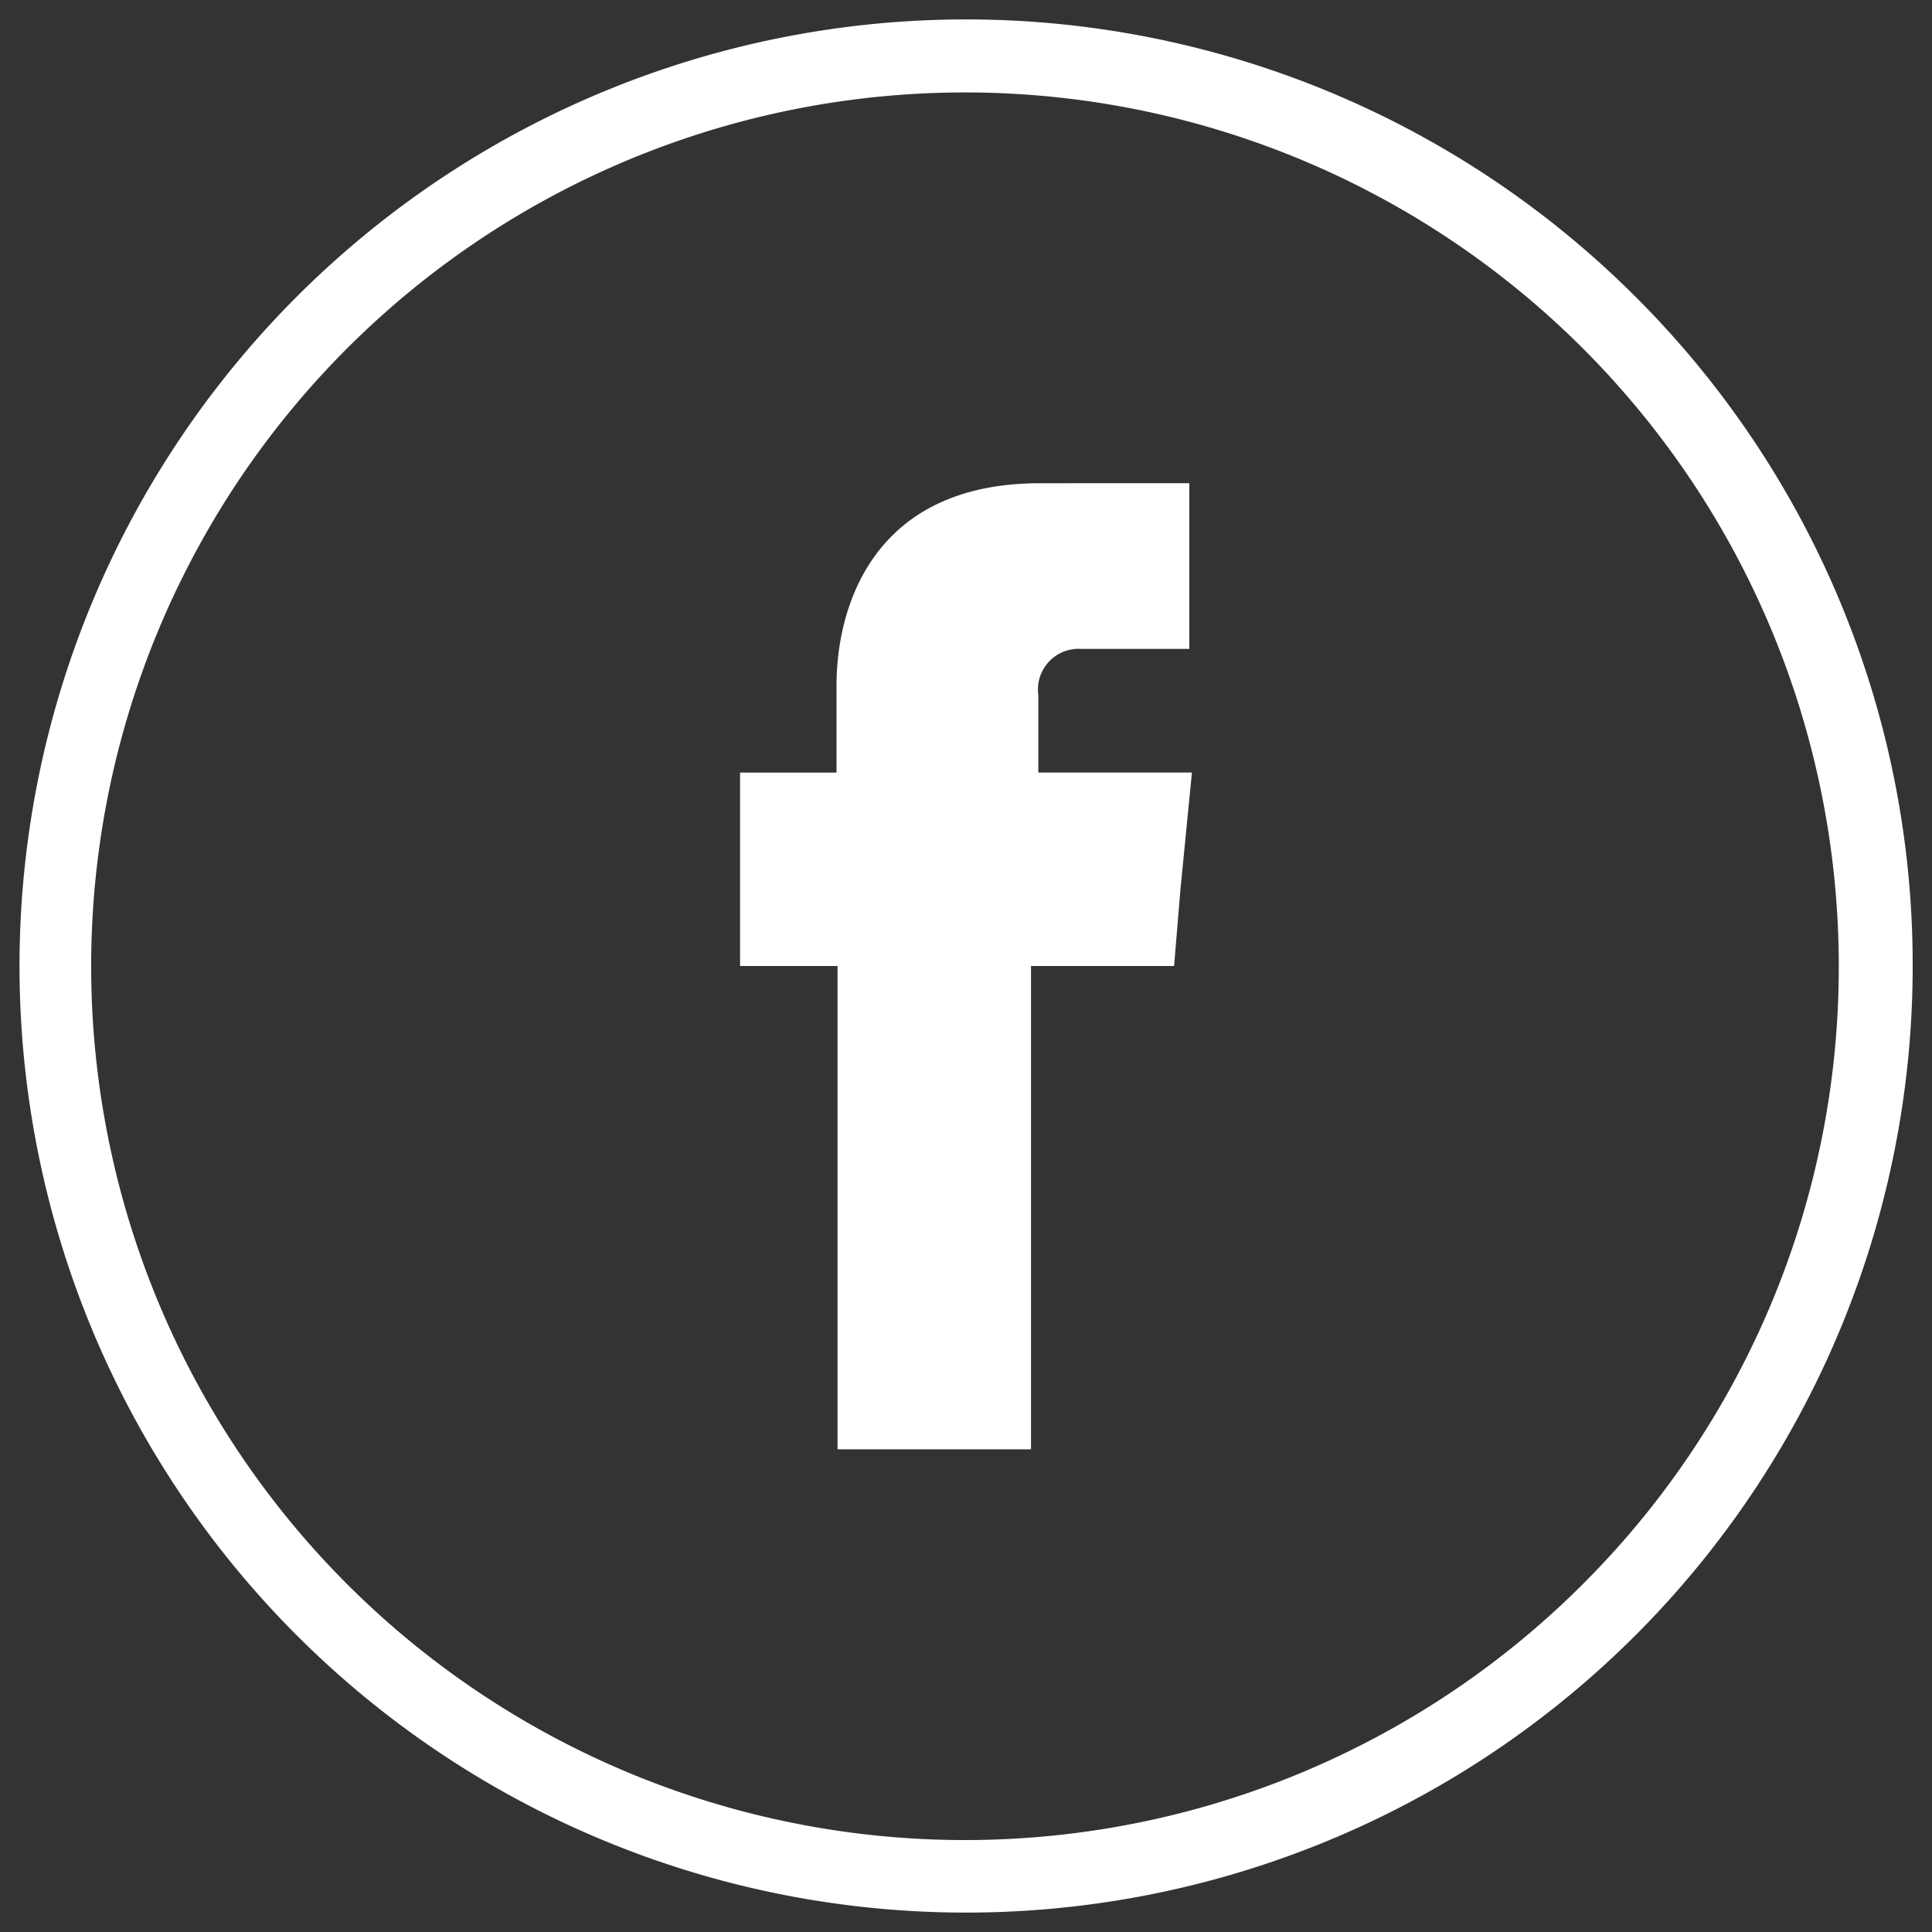
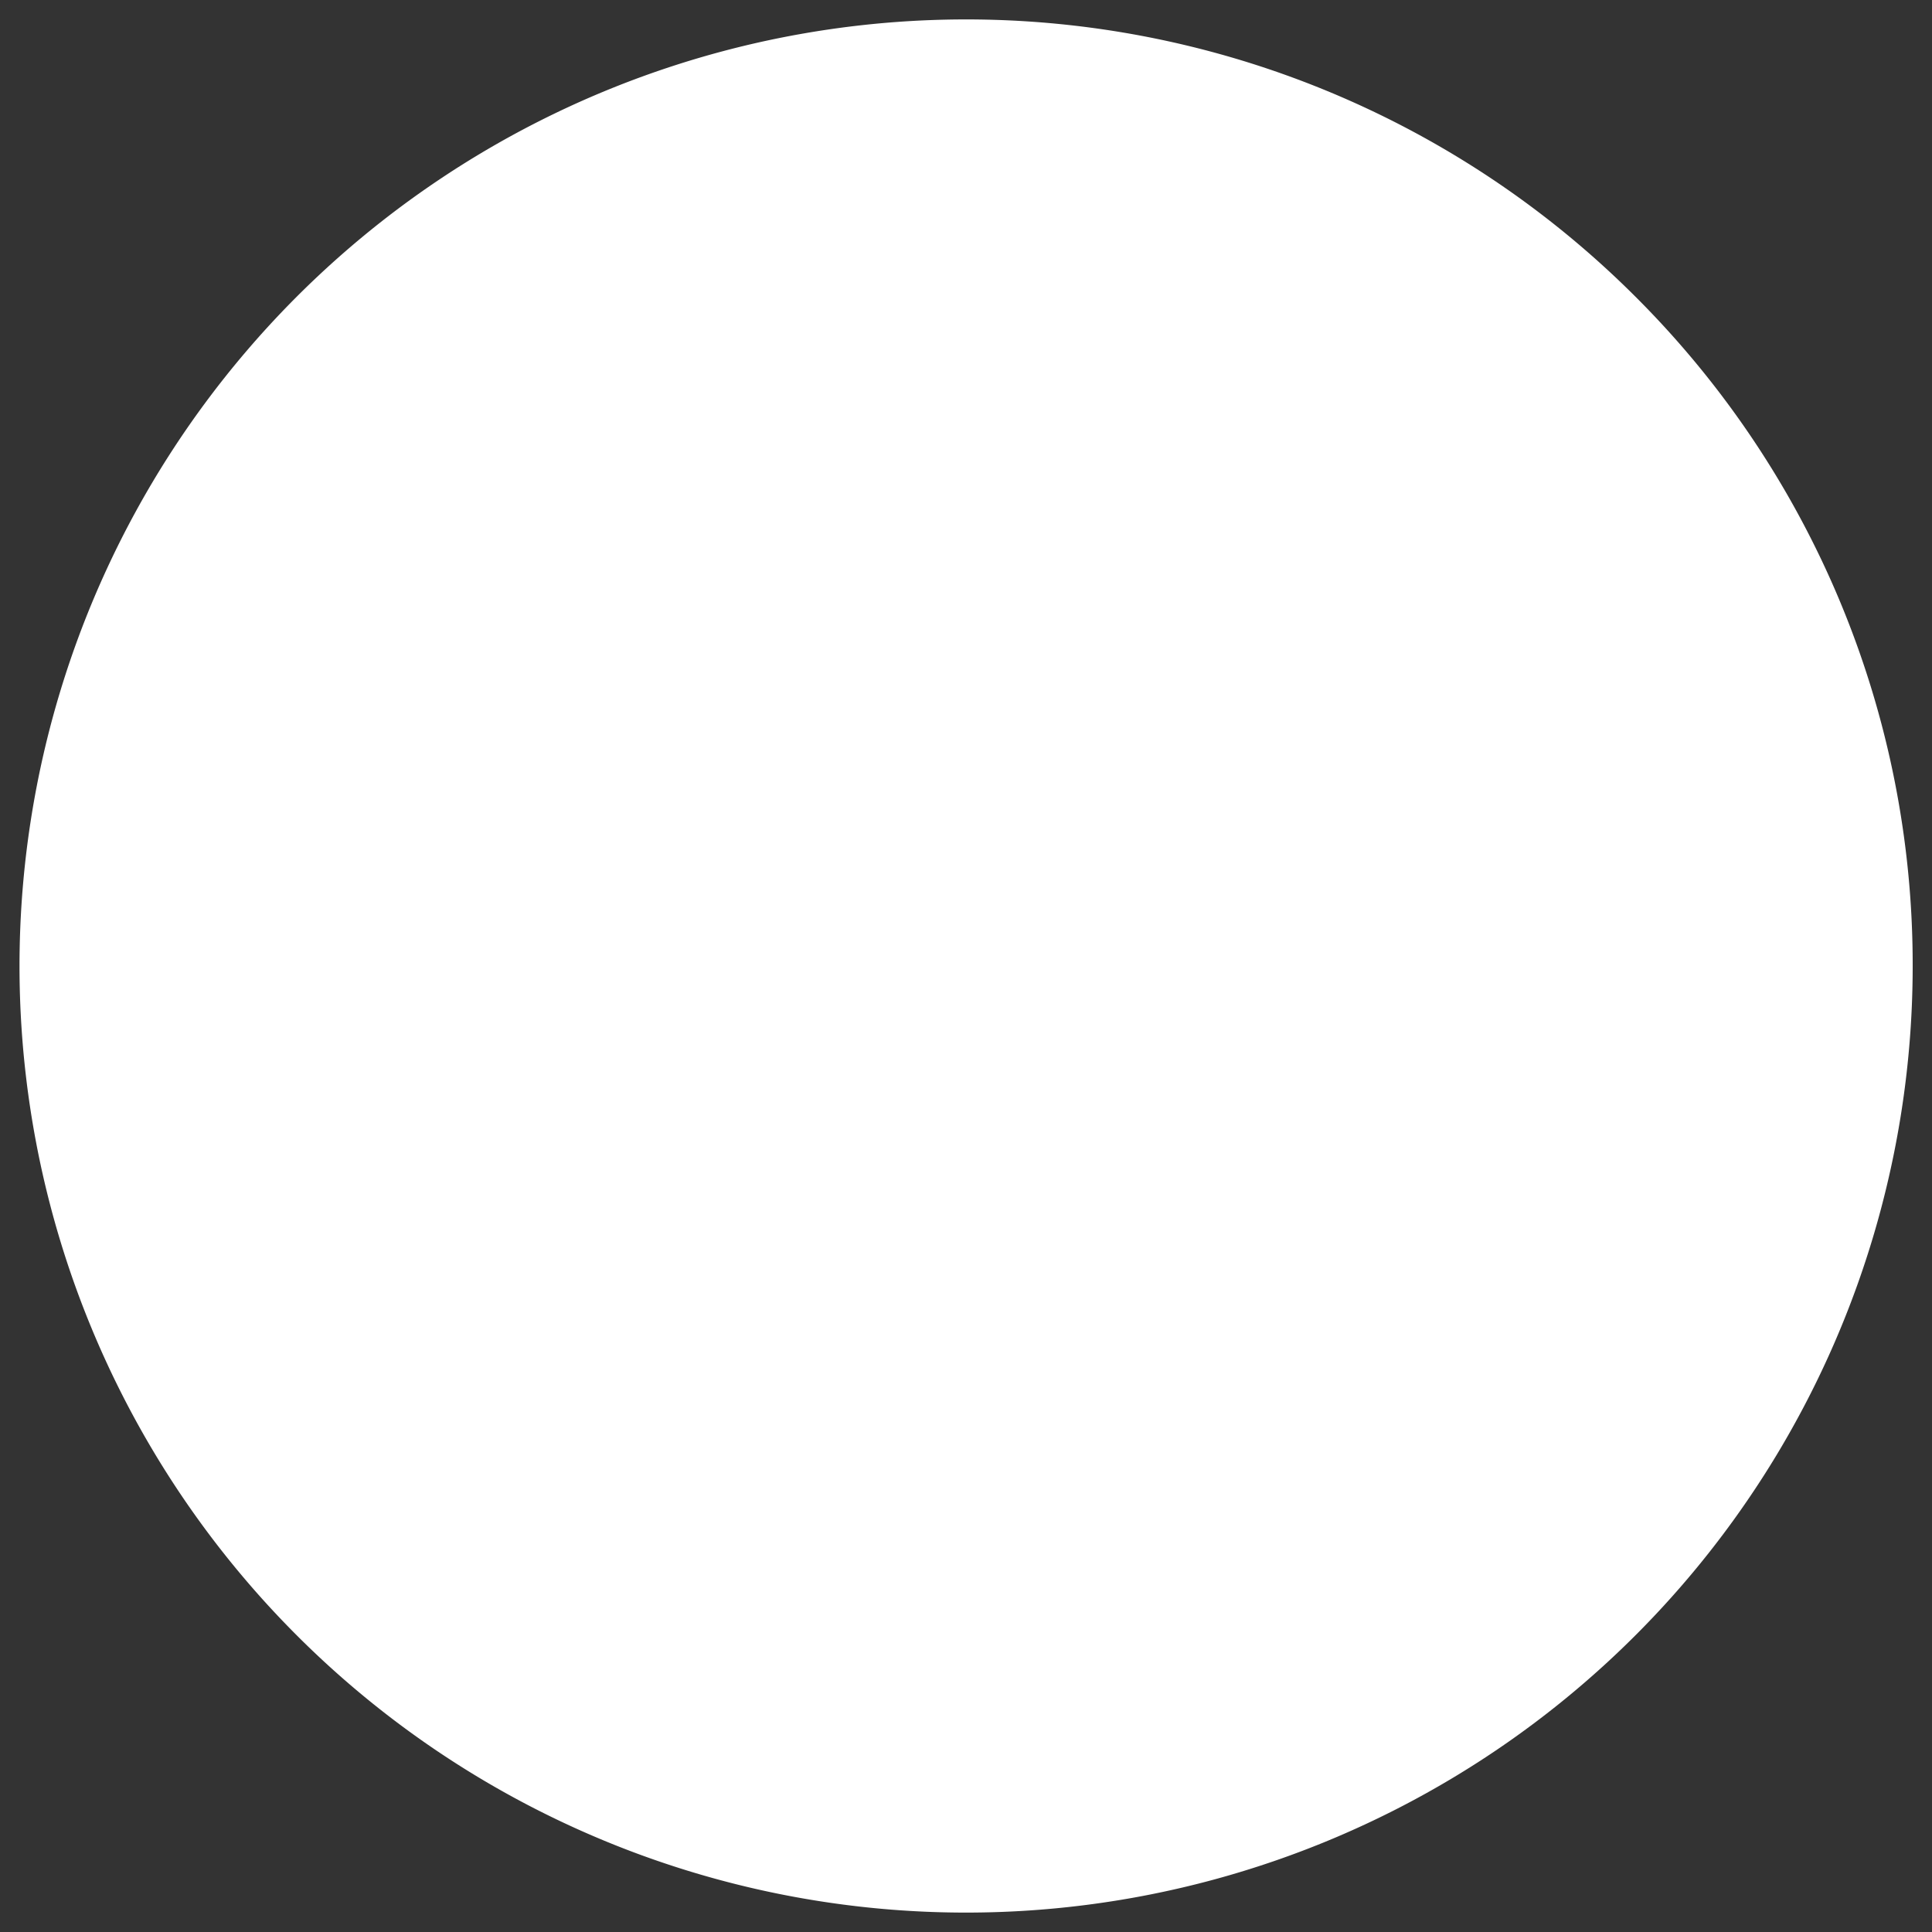
<svg xmlns="http://www.w3.org/2000/svg" name="IcSocialMediaFacebook" viewBox="0 0 100 100" preserveAspectRatio="none" alt="IcSocialMediaFacebook" data-reactroot="">
  <rect x="0" y="0" width="100" height="100" fill="#333333" stroke="none" />
  <g>
    <g style="fill:transparent;">
-       <path d="M83.205,83.205A46.987,46.987,0,1,1,96.932,50,46.871,46.871,0,0,1,83.205,83.205Z" />
-     </g>
+       </g>
    <g style="fill:white;">
-       <path d="M84.647,15.353A48.995,48.995,0,1,0,99,50,48.817,48.817,0,0,0,84.647,15.353ZM81.961,81.961A45.228,45.228,0,1,1,95.175,50,45.116,45.116,0,0,1,81.961,81.961Z" />
+       <path d="M84.647,15.353A48.995,48.995,0,1,0,99,50,48.817,48.817,0,0,0,84.647,15.353ZM81.961,81.961Z" />
      <path d="M53.744,35.973a2.103,2.103,0,0,1,2.198-2.387h5.616v-8.574H53.825c-8.6,0-10.527,6.348-10.527,10.473v4.504H38.306V50h5.046V75.016H53.364V50h7.407l.326-3.934.597-6.078h-7.95Z" />
    </g>
  </g>
</svg>